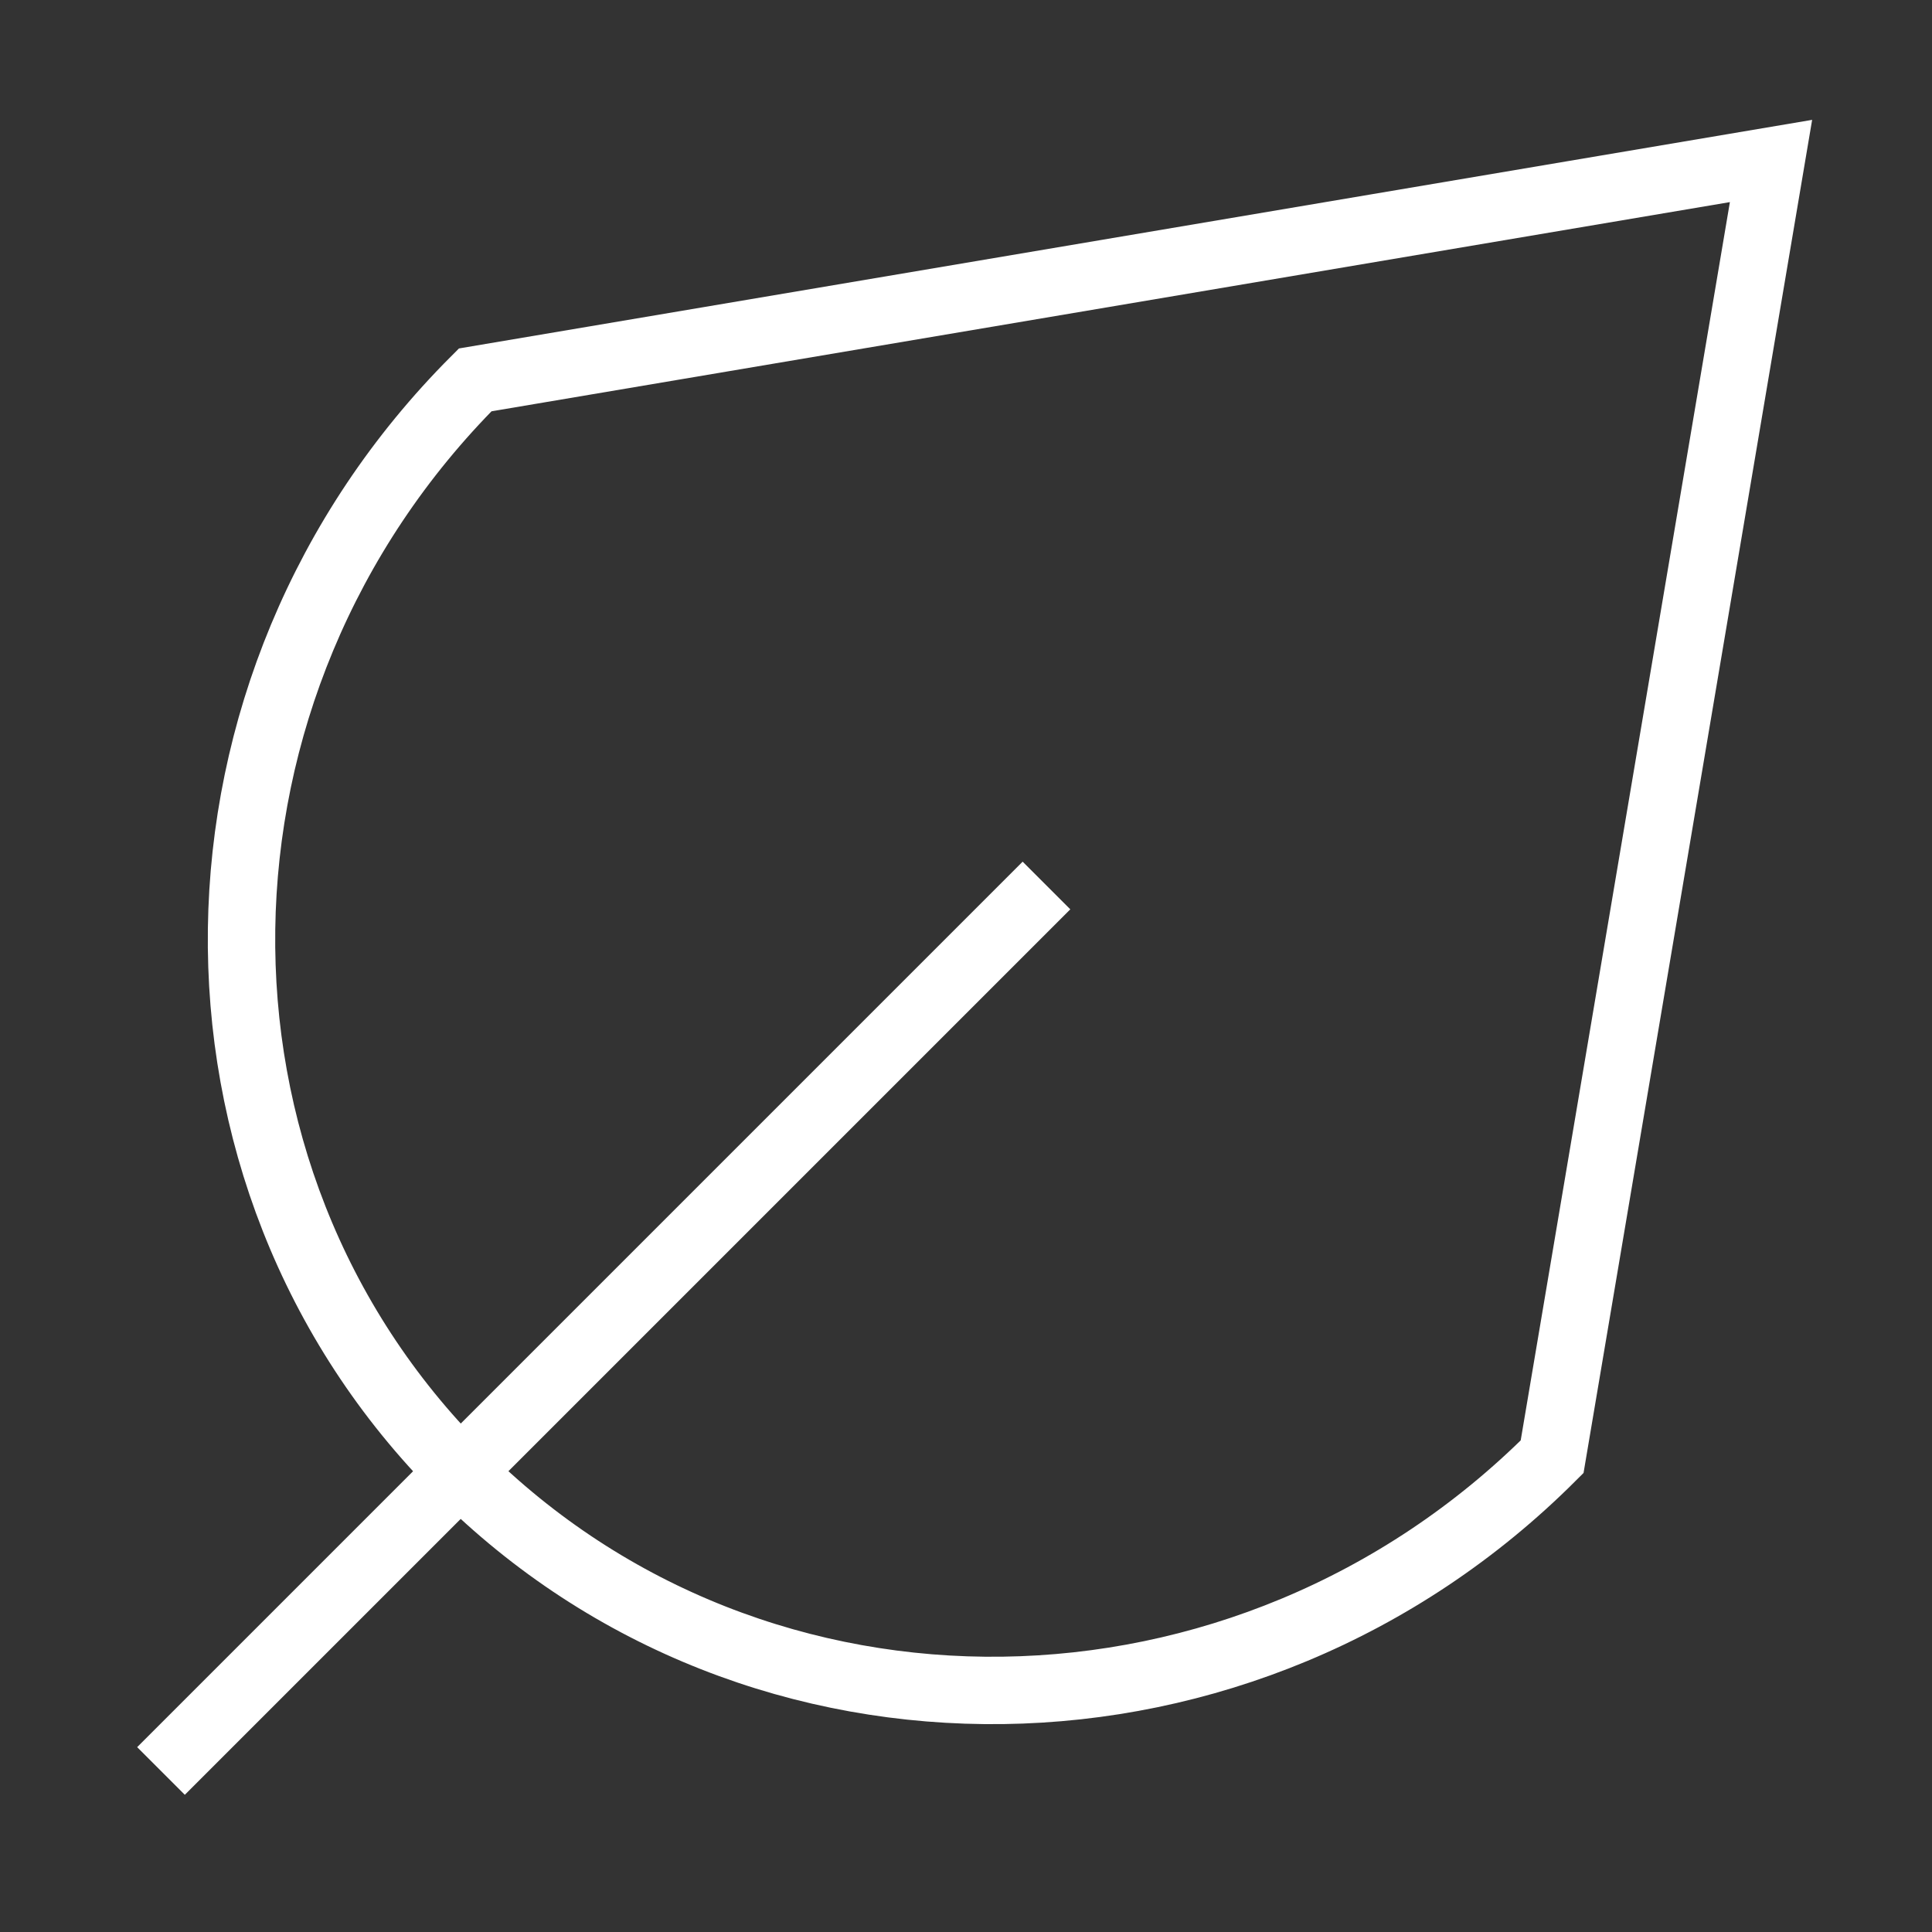
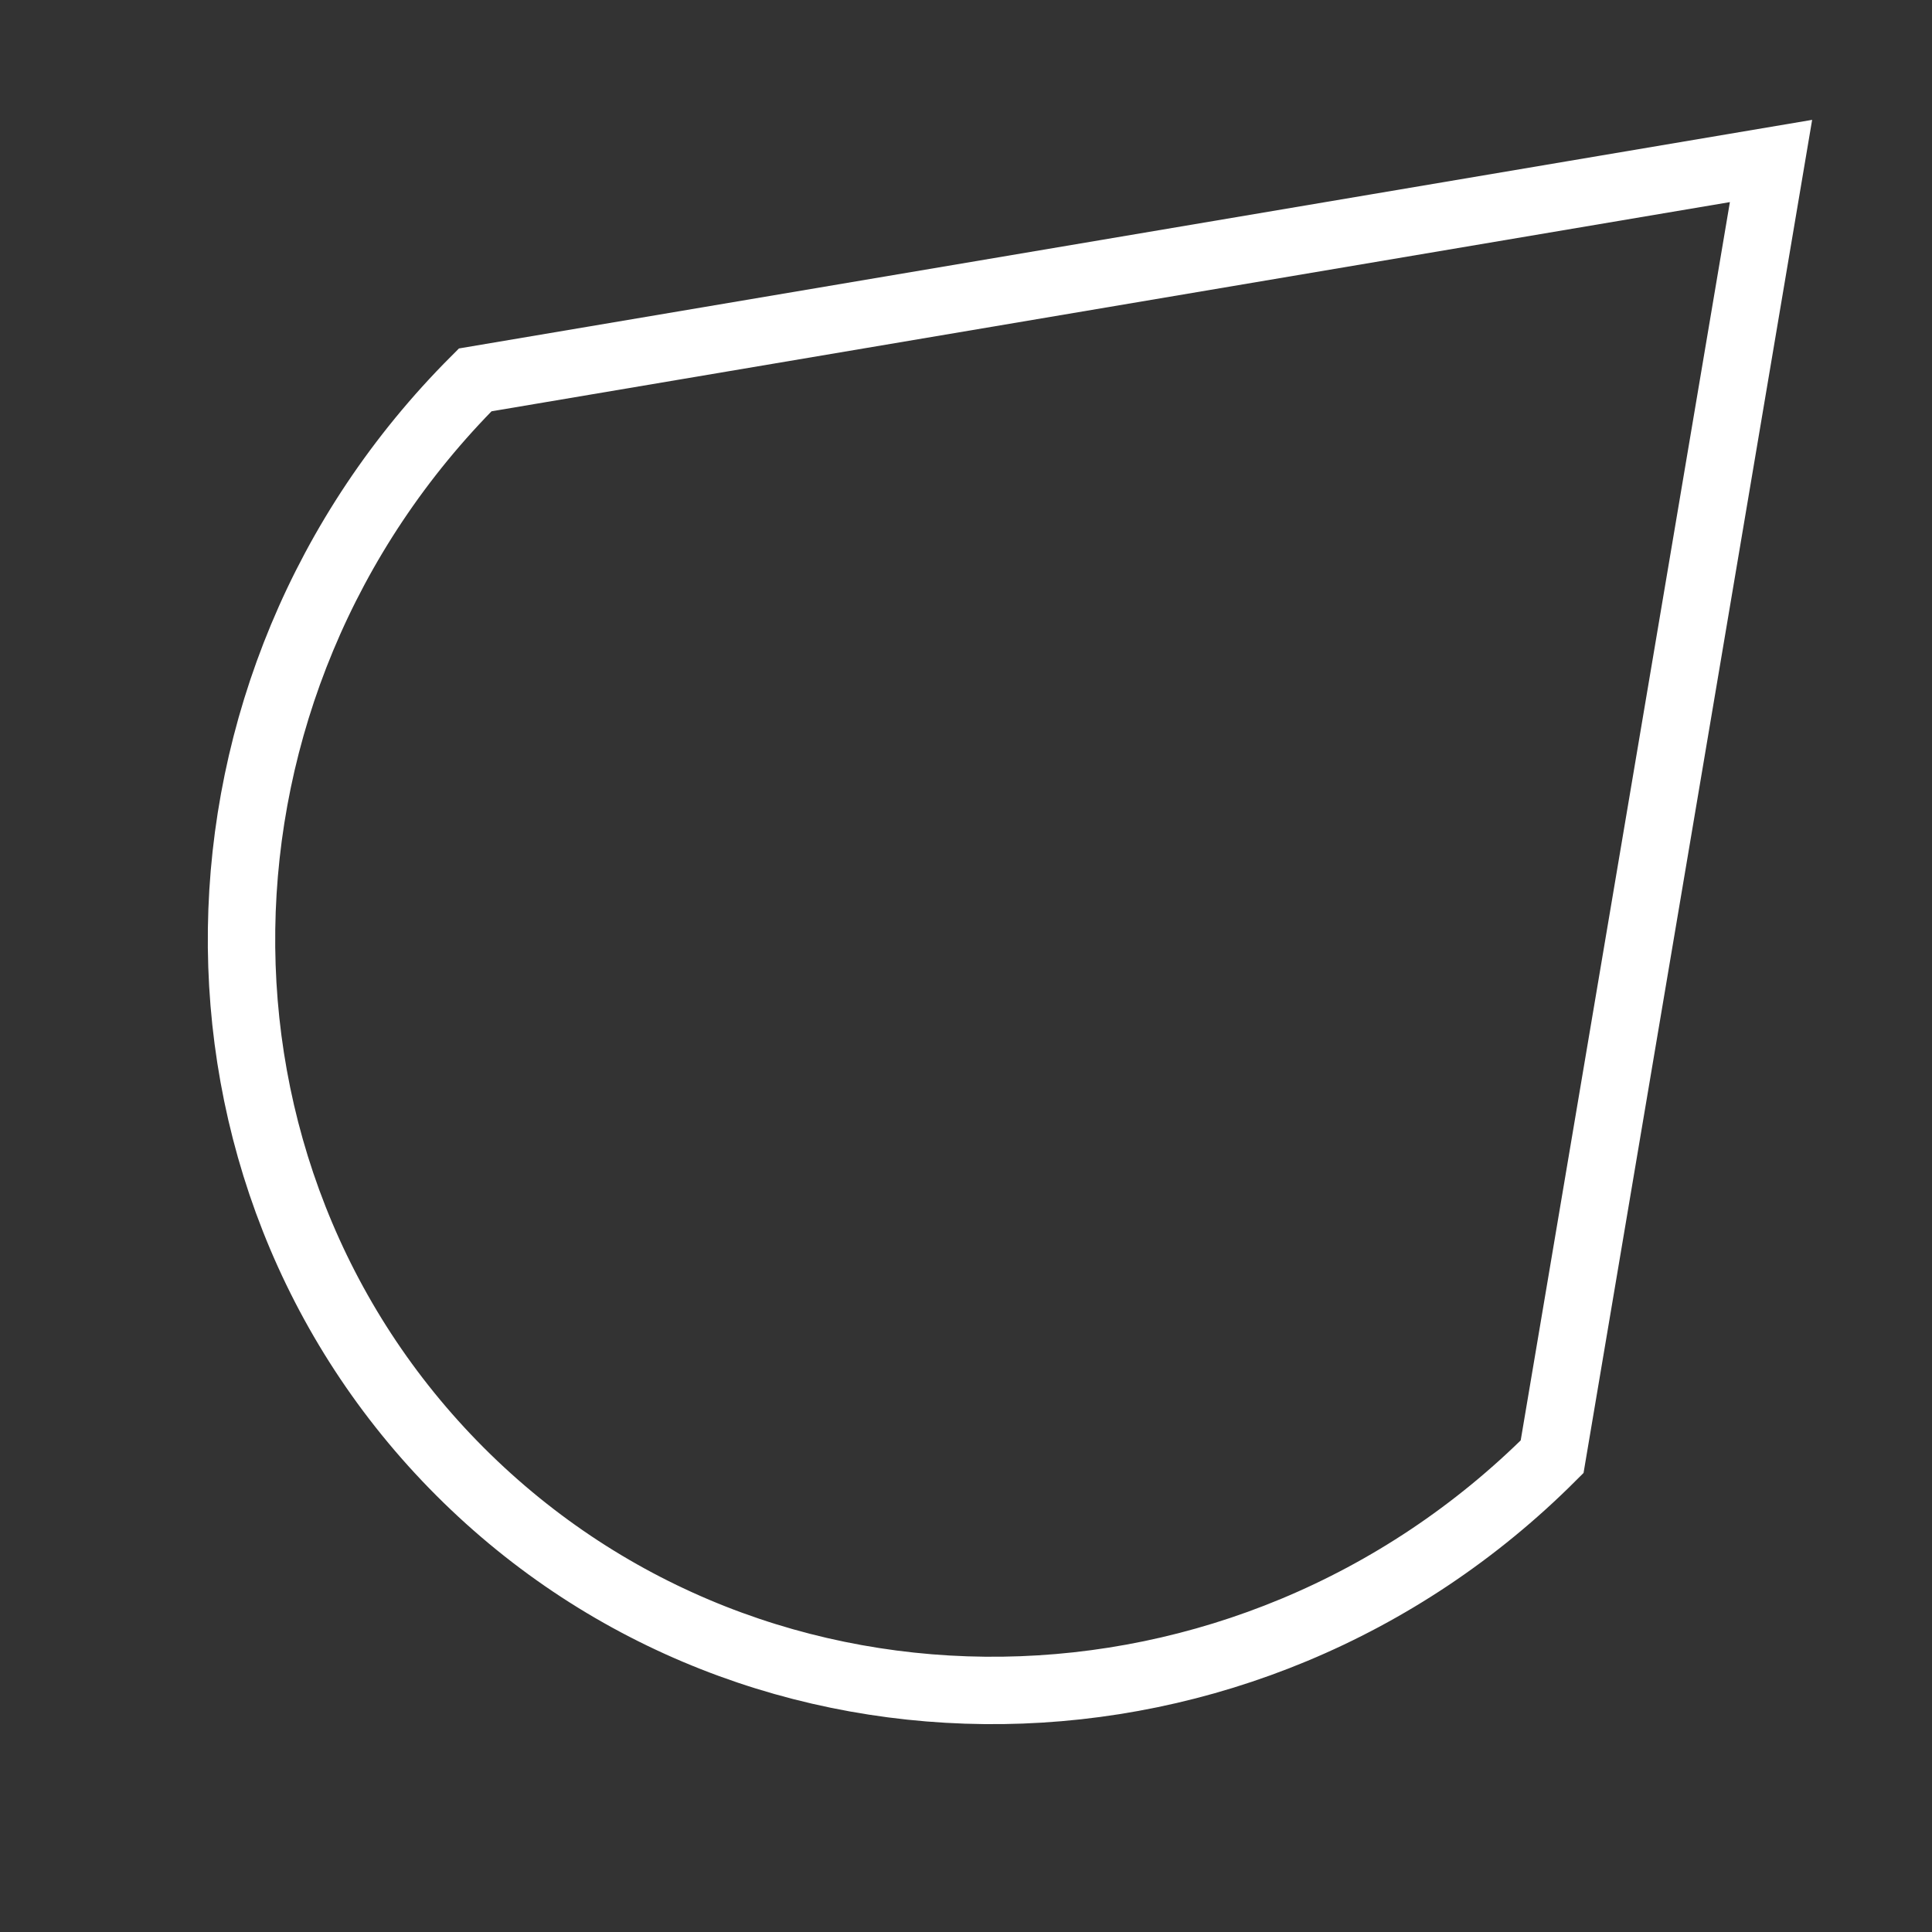
<svg xmlns="http://www.w3.org/2000/svg" width="43" height="43" viewBox="0 0 43 43" fill="none">
  <rect x="0" y="0" width="43" height="43" fill="#333333" stroke="none" />
-   <path d="M3.583 39.416L23.291 19.708" stroke="white" stroke-width="1.5" />
  <path d="M10.243 32.757C16.861 39.375 27.742 39.225 34.545 32.422L39.417 3.583L10.576 8.455C3.773 15.258 3.625 26.138 10.243 32.757Z" stroke="white" stroke-width="1.5" stroke-linecap="round" />
</svg>